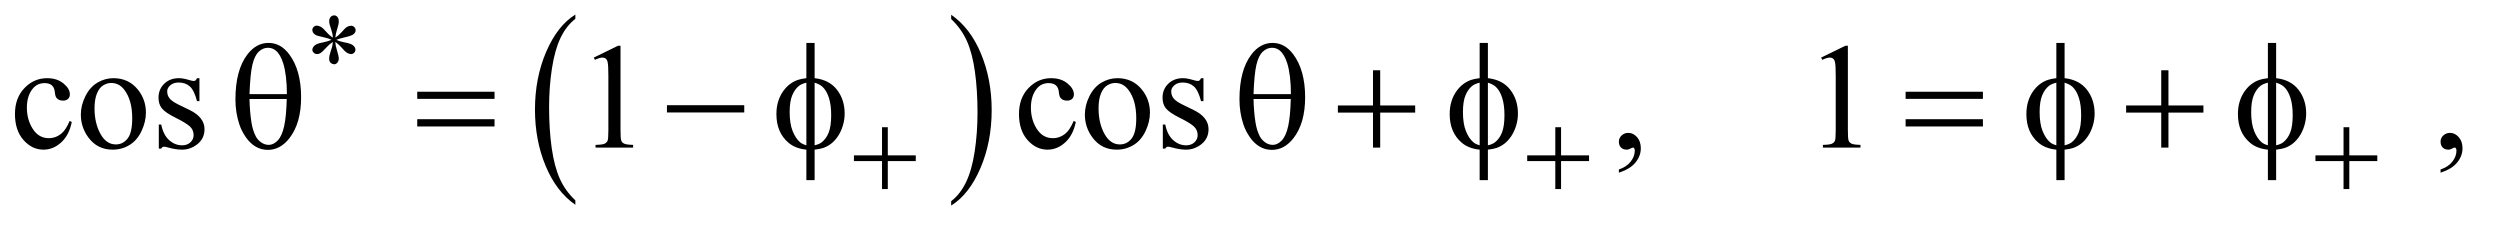
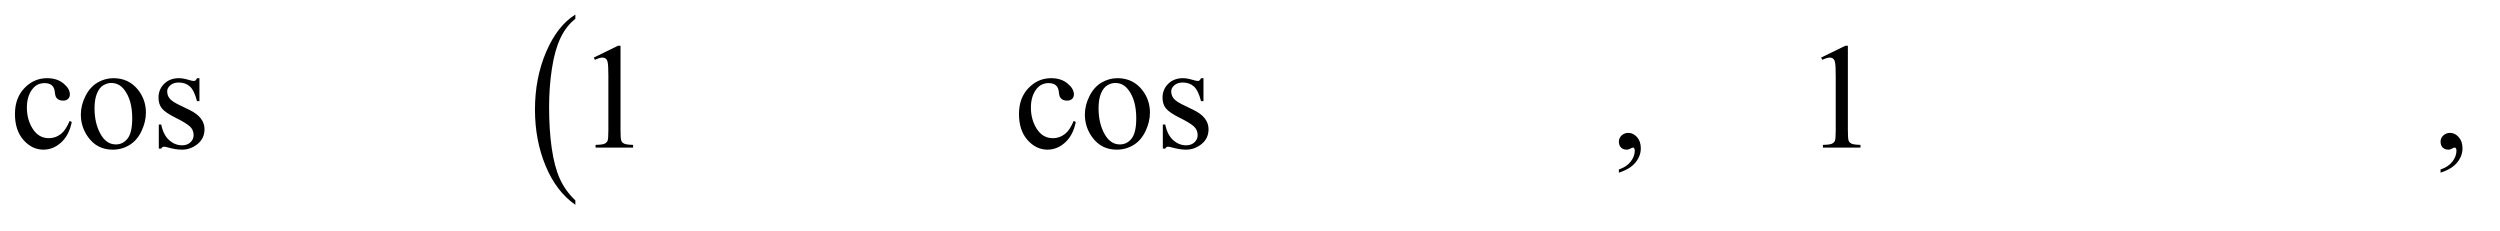
<svg xmlns="http://www.w3.org/2000/svg" stroke-dasharray="none" shape-rendering="auto" font-family="'Dialog'" text-rendering="auto" width="260" fill-opacity="1" color-interpolation="auto" color-rendering="auto" preserveAspectRatio="xMidYMid meet" font-size="12px" viewBox="0 0 260 24" fill="black" stroke="black" image-rendering="auto" stroke-miterlimit="10" stroke-linecap="square" stroke-linejoin="miter" font-style="normal" stroke-width="1" height="24" stroke-dashoffset="0" font-weight="normal" stroke-opacity="1">
  <defs id="genericDefs" />
  <g>
    <defs id="defs1">
      <clipPath clipPathUnits="userSpaceOnUse" id="clipPath1">
-         <path d="M1.032 3.195 L165.63 3.195 L165.63 17.872 L1.032 17.872 L1.032 3.195 Z" />
-       </clipPath>
+         </clipPath>
      <clipPath clipPathUnits="userSpaceOnUse" id="clipPath2">
        <path d="M32.989 102.067 L32.989 570.996 L5291.699 570.996 L5291.699 102.067 Z" />
      </clipPath>
    </defs>
    <g transform="scale(1.576,1.576) translate(-1.032,-3.195) matrix(0.031,0,0,0.031,0,0)">
      <path d="M1258.062 529.703 L1258.062 539.047 Q1217.406 510.797 1194.742 456.148 Q1172.078 401.5 1172.078 336.531 Q1172.078 268.953 1195.914 213.438 Q1219.75 157.922 1258.062 134.016 L1258.062 143.141 Q1238.906 157.922 1226.602 183.562 Q1214.297 209.203 1208.219 248.641 Q1202.141 288.078 1202.141 330.875 Q1202.141 379.328 1207.75 418.445 Q1213.359 457.562 1224.883 483.312 Q1236.406 509.062 1258.062 529.703 Z" stroke="none" clip-path="url(#clipPath2)" />
    </g>
    <g transform="matrix(0.049,0,0,0.049,-1.627,-5.034)">
-       <path d="M2052.016 143.141 L2052.016 134.016 Q2092.656 162.047 2115.32 216.695 Q2137.984 271.344 2137.984 336.312 Q2137.984 403.891 2114.156 459.516 Q2090.328 515.141 2052.016 539.047 L2052.016 529.703 Q2071.328 514.922 2083.633 489.281 Q2095.938 463.641 2101.93 424.312 Q2107.922 384.984 2107.922 341.969 Q2107.922 293.719 2102.398 254.5 Q2096.875 215.281 2085.266 189.531 Q2073.656 163.781 2052.016 143.141 Z" stroke="none" clip-path="url(#clipPath2)" />
-     </g>
+       </g>
    <g transform="matrix(0.049,0,0,0.049,-1.627,-5.034)">
      <path d="M185.562 361.625 Q179.781 389.906 162.906 405.141 Q146.031 420.375 125.562 420.375 Q101.188 420.375 83.062 399.906 Q64.938 379.438 64.938 344.594 Q64.938 310.844 85.016 289.75 Q105.094 268.656 133.219 268.656 Q154.312 268.656 167.906 279.828 Q181.5 291 181.5 303.031 Q181.5 308.969 177.672 312.641 Q173.844 316.312 166.969 316.312 Q157.75 316.312 153.062 310.375 Q150.406 307.094 149.547 297.875 Q148.688 288.656 143.219 283.812 Q137.75 279.125 128.062 279.125 Q112.438 279.125 102.906 290.688 Q90.25 306 90.25 331.156 Q90.25 356.781 102.828 376.391 Q115.406 396 136.812 396 Q152.125 396 164.312 385.531 Q172.906 378.344 181.031 359.438 L185.562 361.625 ZM274 268.656 Q306.5 268.656 326.188 293.344 Q342.906 314.438 342.906 341.781 Q342.906 361 333.688 380.688 Q324.469 400.375 308.297 410.375 Q292.125 420.375 272.281 420.375 Q239.938 420.375 220.875 394.594 Q204.781 372.875 204.781 345.844 Q204.781 326.156 214.547 306.703 Q224.312 287.25 240.25 277.953 Q256.188 268.656 274 268.656 ZM269.156 278.812 Q260.875 278.812 252.516 283.734 Q244.156 288.656 239 301 Q233.844 313.344 233.844 332.719 Q233.844 363.969 246.266 386.625 Q258.688 409.281 279 409.281 Q294.156 409.281 304 396.781 Q313.844 384.281 313.844 353.812 Q313.844 315.688 297.438 293.812 Q286.344 278.812 269.156 278.812 ZM456.5 268.656 L456.5 317.406 L451.344 317.406 Q445.406 294.438 436.109 286.156 Q426.812 277.875 412.438 277.875 Q401.5 277.875 394.781 283.656 Q388.062 289.438 388.062 296.469 Q388.062 305.219 393.062 311.469 Q397.906 317.875 412.75 325.062 L435.562 336.156 Q467.281 351.625 467.281 376.938 Q467.281 396.469 452.516 408.422 Q437.75 420.375 419.469 420.375 Q406.344 420.375 389.469 415.688 Q384.312 414.125 381.031 414.125 Q377.438 414.125 375.406 418.188 L370.25 418.188 L370.25 367.094 L375.406 367.094 Q379.781 388.969 392.125 400.062 Q404.469 411.156 419.781 411.156 Q430.562 411.156 437.359 404.828 Q444.156 398.5 444.156 389.594 Q444.156 378.812 436.578 371.469 Q429 364.125 406.344 352.875 Q383.688 341.625 376.656 332.562 Q369.625 323.656 369.625 310.062 Q369.625 292.406 381.734 280.531 Q393.844 268.656 413.062 268.656 Q421.5 268.656 433.531 272.25 Q441.5 274.594 444.156 274.594 Q446.656 274.594 448.062 273.5 Q449.469 272.406 451.344 268.656 L456.5 268.656 ZM1293.5 224.906 L1345.062 199.75 L1350.219 199.75 L1350.219 378.656 Q1350.219 396.469 1351.703 400.844 Q1353.188 405.219 1357.875 407.562 Q1362.562 409.906 1376.938 410.219 L1376.938 416 L1297.25 416 L1297.25 410.219 Q1312.25 409.906 1316.625 407.641 Q1321 405.375 1322.719 401.547 Q1324.438 397.719 1324.438 378.656 L1324.438 264.281 Q1324.438 241.156 1322.875 234.594 Q1321.781 229.594 1318.891 227.25 Q1316 224.906 1311.938 224.906 Q1306.156 224.906 1295.844 229.75 L1293.5 224.906 ZM2316.562 361.625 Q2310.781 389.906 2293.906 405.141 Q2277.031 420.375 2256.562 420.375 Q2232.188 420.375 2214.062 399.906 Q2195.938 379.438 2195.938 344.594 Q2195.938 310.844 2216.016 289.75 Q2236.094 268.656 2264.219 268.656 Q2285.312 268.656 2298.906 279.828 Q2312.5 291 2312.5 303.031 Q2312.5 308.969 2308.672 312.641 Q2304.844 316.312 2297.969 316.312 Q2288.75 316.312 2284.062 310.375 Q2281.406 307.094 2280.547 297.875 Q2279.688 288.656 2274.219 283.812 Q2268.75 279.125 2259.062 279.125 Q2243.438 279.125 2233.906 290.688 Q2221.25 306 2221.25 331.156 Q2221.25 356.781 2233.828 376.391 Q2246.406 396 2267.812 396 Q2283.125 396 2295.312 385.531 Q2303.906 378.344 2312.031 359.438 L2316.562 361.625 ZM2405 268.656 Q2437.5 268.656 2457.188 293.344 Q2473.906 314.438 2473.906 341.781 Q2473.906 361 2464.688 380.688 Q2455.469 400.375 2439.297 410.375 Q2423.125 420.375 2403.281 420.375 Q2370.938 420.375 2351.875 394.594 Q2335.781 372.875 2335.781 345.844 Q2335.781 326.156 2345.547 306.703 Q2355.312 287.25 2371.25 277.953 Q2387.188 268.656 2405 268.656 ZM2400.156 278.812 Q2391.875 278.812 2383.516 283.734 Q2375.156 288.656 2370 301 Q2364.844 313.344 2364.844 332.719 Q2364.844 363.969 2377.266 386.625 Q2389.688 409.281 2410 409.281 Q2425.156 409.281 2435 396.781 Q2444.844 384.281 2444.844 353.812 Q2444.844 315.688 2428.438 293.812 Q2417.344 278.812 2400.156 278.812 ZM2587.5 268.656 L2587.5 317.406 L2582.344 317.406 Q2576.406 294.438 2567.109 286.156 Q2557.812 277.875 2543.438 277.875 Q2532.5 277.875 2525.781 283.656 Q2519.062 289.438 2519.062 296.469 Q2519.062 305.219 2524.062 311.469 Q2528.906 317.875 2543.75 325.062 L2566.562 336.156 Q2598.281 351.625 2598.281 376.938 Q2598.281 396.469 2583.516 408.422 Q2568.75 420.375 2550.469 420.375 Q2537.344 420.375 2520.469 415.688 Q2515.312 414.125 2512.031 414.125 Q2508.438 414.125 2506.406 418.188 L2501.25 418.188 L2501.25 367.094 L2506.406 367.094 Q2510.781 388.969 2523.125 400.062 Q2535.469 411.156 2550.781 411.156 Q2561.562 411.156 2568.359 404.828 Q2575.156 398.5 2575.156 389.594 Q2575.156 378.812 2567.578 371.469 Q2560 364.125 2537.344 352.875 Q2514.688 341.625 2507.656 332.562 Q2500.625 323.656 2500.625 310.062 Q2500.625 292.406 2512.734 280.531 Q2524.844 268.656 2544.062 268.656 Q2552.5 268.656 2564.531 272.25 Q2572.5 274.594 2575.156 274.594 Q2577.656 274.594 2579.062 273.5 Q2580.469 272.406 2582.344 268.656 L2587.5 268.656 ZM3469.188 469.281 L3469.188 462.406 Q3485.281 457.094 3494.109 445.922 Q3502.938 434.75 3502.938 422.25 Q3502.938 419.281 3501.531 417.25 Q3500.438 415.844 3499.344 415.844 Q3497.625 415.844 3491.844 418.969 Q3489.031 420.375 3485.906 420.375 Q3478.25 420.375 3473.719 415.844 Q3469.188 411.312 3469.188 403.344 Q3469.188 395.688 3475.047 390.219 Q3480.906 384.75 3489.344 384.75 Q3499.656 384.75 3507.703 393.734 Q3515.75 402.719 3515.75 417.562 Q3515.75 433.656 3504.578 447.484 Q3493.406 461.312 3469.188 469.281 ZM3898.5 224.906 L3950.062 199.75 L3955.219 199.75 L3955.219 378.656 Q3955.219 396.469 3956.703 400.844 Q3958.188 405.219 3962.875 407.562 Q3967.562 409.906 3981.938 410.219 L3981.938 416 L3902.25 416 L3902.25 410.219 Q3917.25 409.906 3921.625 407.641 Q3926 405.375 3927.719 401.547 Q3929.438 397.719 3929.438 378.656 L3929.438 264.281 Q3929.438 241.156 3927.875 234.594 Q3926.781 229.594 3923.891 227.25 Q3921 224.906 3916.938 224.906 Q3911.156 224.906 3900.844 229.75 L3898.5 224.906 ZM5213.188 469.281 L5213.188 462.406 Q5229.281 457.094 5238.109 445.922 Q5246.938 434.75 5246.938 422.25 Q5246.938 419.281 5245.531 417.25 Q5244.438 415.844 5243.344 415.844 Q5241.625 415.844 5235.844 418.969 Q5233.031 420.375 5229.906 420.375 Q5222.25 420.375 5217.719 415.844 Q5213.188 411.312 5213.188 403.344 Q5213.188 395.688 5219.047 390.219 Q5224.906 384.75 5233.344 384.75 Q5243.656 384.75 5251.703 393.734 Q5259.75 402.719 5259.75 417.562 Q5259.75 433.656 5248.578 447.484 Q5237.406 461.312 5213.188 469.281 Z" stroke="none" clip-path="url(#clipPath2)" />
    </g>
    <g transform="matrix(0.049,0,0,0.049,-1.627,-5.034)">
-       <path d="M739.75 182.625 Q739.25 174 736.25 165.5 Q731.875 153.125 731.875 148.625 Q731.875 142.125 735 138.75 Q738.125 135.375 742.625 135.375 Q746.5 135.375 749.375 138.75 Q752.25 142.125 752.25 148.5 Q752.25 154 748.938 164.062 Q745.625 174.125 744.875 182.625 Q751.75 178.25 757.25 172 Q765.75 162.125 769.875 159.75 Q774 157.375 778.25 157.375 Q782.25 157.375 785.125 160.188 Q788 163 788 166.875 Q788 171.5 783.875 175.125 Q779.75 178.75 763.25 182.375 Q753.625 184.5 747.25 187.25 Q753.75 190.625 763.125 192.375 Q778.25 195.125 782.938 199.25 Q787.625 203.375 787.625 208.25 Q787.625 212 784.812 214.75 Q782 217.5 778.25 217.5 Q774.5 217.5 769.938 214.875 Q765.375 212.25 757.625 203.125 Q752.5 197 744.875 191.625 Q745.125 198.75 747.75 207.125 Q752.25 221.875 752.25 227.125 Q752.25 232.25 749.25 235.688 Q746.25 239.125 742.875 239.125 Q738.25 239.125 734.5 235.5 Q731.875 232.875 731.875 227.125 Q731.875 221.125 734.75 212.688 Q737.625 204.25 738.375 201.062 Q739.125 197.875 739.75 191.625 Q732.375 196.5 726.875 202.5 Q717.75 212.75 713.125 215.5 Q709.875 217.5 706.375 217.5 Q702.125 217.5 699.125 214.625 Q696.125 211.75 696.125 208.25 Q696.125 205.125 698.688 201.688 Q701.25 198.25 706.375 196 Q709.75 194.5 721.75 192 Q729.5 190.375 736.875 187.25 Q730.125 183.875 720.75 182 Q705.375 178.75 701.75 176.125 Q696.125 172 696.125 166.125 Q696.125 162.75 698.938 159.938 Q701.75 157.125 705.5 157.125 Q709.625 157.125 714.25 159.75 Q718.875 162.375 725.75 170.312 Q732.625 178.25 739.75 182.625 Z" stroke="none" clip-path="url(#clipPath2)" />
-     </g>
+       </g>
    <g transform="matrix(0.049,0,0,0.049,-1.627,-5.034)">
-       <path d="M1905.25 372.75 L1917.5 372.75 L1917.5 432.5 L1976.875 432.5 L1976.875 444.625 L1917.5 444.625 L1917.5 504 L1905.25 504 L1905.25 444.625 L1845.625 444.625 L1845.625 432.5 L1905.25 432.5 L1905.25 372.75 ZM3334.25 372.75 L3346.5 372.75 L3346.5 432.5 L3405.875 432.5 L3405.875 444.625 L3346.5 444.625 L3346.5 504 L3334.25 504 L3334.25 444.625 L3274.625 444.625 L3274.625 432.5 L3334.25 432.5 L3334.25 372.75 ZM5007.25 372.75 L5019.5 372.75 L5019.5 432.5 L5078.875 432.5 L5078.875 444.625 L5019.5 444.625 L5019.5 504 L5007.25 504 L5007.25 444.625 L4947.625 444.625 L4947.625 432.5 L5007.25 432.5 L5007.25 372.75 Z" stroke="none" clip-path="url(#clipPath2)" />
-     </g>
+       </g>
    <g transform="matrix(0.049,0,0,0.049,-1.627,-5.034)">
-       <path d="M532.906 313.656 Q532.906 252.094 557.906 218.812 Q576.812 193.812 603.219 193.812 Q628.844 193.812 646.969 217.875 Q672.281 251.469 672.281 309.281 Q672.281 364.281 647.438 396.156 Q628.062 420.844 601.812 420.844 Q587.594 420.844 575.875 413.969 Q564.156 407.094 555.094 394.125 Q546.031 381.156 541.188 366.625 Q532.906 341.625 532.906 313.656 ZM642.125 302.562 Q641.969 261.781 634.312 237.094 Q628.375 218.188 618.531 210.062 Q611.344 204.125 601.969 204.125 Q591.344 204.125 582.438 212.406 Q573.531 220.688 568.922 240.062 Q564.312 259.438 562.75 302.562 L642.125 302.562 ZM562.75 312.875 Q563.375 340.688 566.969 362.875 Q569.625 379.75 576.188 392.25 Q580.094 399.75 587.594 404.984 Q595.094 410.219 603.688 410.219 Q613.688 410.219 622.672 400.844 Q631.656 391.469 636.266 370.688 Q640.875 349.906 641.812 312.875 L562.75 312.875 ZM918.781 297.406 L1082.844 297.406 L1082.844 312.562 L918.781 312.562 L918.781 297.406 ZM918.781 355.688 L1082.844 355.688 L1082.844 371.156 L918.781 371.156 L918.781 355.688 ZM1448.781 326 L1612.844 326 L1612.844 341.469 L1448.781 341.469 L1448.781 326 ZM1762.188 268.656 Q1793.281 272.094 1809.609 293.188 Q1825.938 314.281 1825.938 343.656 Q1825.938 357.094 1822.031 369.672 Q1818.125 382.25 1811.797 391.703 Q1805.469 401.156 1797.656 407.328 Q1789.844 413.5 1780.469 416.781 Q1773.906 418.969 1762.188 420.375 L1762.188 485.062 L1744.688 485.062 L1744.688 420.375 Q1721.094 418.031 1706.562 405.531 Q1681.094 383.812 1681.094 345.062 Q1681.094 329.75 1685 317.562 Q1688.906 305.375 1695.547 296.156 Q1702.188 286.938 1710.078 281.078 Q1717.969 275.219 1726.875 272.25 Q1733.281 270.062 1744.688 268.656 L1744.688 193.812 L1762.188 193.812 L1762.188 268.656 ZM1744.688 278.188 Q1734.375 280.688 1728.906 285.062 Q1720 292.094 1714.609 305.141 Q1709.219 318.188 1709.219 340.531 Q1709.219 365.219 1715.547 380.922 Q1721.875 396.625 1731.25 404.594 Q1735.625 408.5 1744.688 411.156 L1744.688 278.188 ZM1762.188 411.156 Q1771.719 408.969 1777.031 404.906 Q1786.719 397.406 1792.031 384.125 Q1797.344 370.844 1797.344 347.094 Q1797.344 325.375 1792.5 310.297 Q1787.656 295.219 1779.062 287.094 Q1773.438 281.781 1762.188 278.188 L1762.188 411.156 ZM2663.906 313.656 Q2663.906 252.094 2688.906 218.812 Q2707.812 193.812 2734.219 193.812 Q2759.844 193.812 2777.969 217.875 Q2803.281 251.469 2803.281 309.281 Q2803.281 364.281 2778.438 396.156 Q2759.062 420.844 2732.812 420.844 Q2718.594 420.844 2706.875 413.969 Q2695.156 407.094 2686.094 394.125 Q2677.031 381.156 2672.188 366.625 Q2663.906 341.625 2663.906 313.656 ZM2773.125 302.562 Q2772.969 261.781 2765.312 237.094 Q2759.375 218.188 2749.531 210.062 Q2742.344 204.125 2732.969 204.125 Q2722.344 204.125 2713.438 212.406 Q2704.531 220.688 2699.922 240.062 Q2695.312 259.438 2693.75 302.562 L2773.125 302.562 ZM2693.75 312.875 Q2694.375 340.688 2697.969 362.875 Q2700.625 379.75 2707.188 392.25 Q2711.094 399.75 2718.594 404.984 Q2726.094 410.219 2734.688 410.219 Q2744.688 410.219 2753.672 400.844 Q2762.656 391.469 2767.266 370.688 Q2771.875 349.906 2772.812 312.875 L2693.75 312.875 ZM2947.312 251.938 L2962.625 251.938 L2962.625 326.625 L3036.844 326.625 L3036.844 341.781 L2962.625 341.781 L2962.625 416 L2947.312 416 L2947.312 341.781 L2872.781 341.781 L2872.781 326.625 L2947.312 326.625 L2947.312 251.938 ZM3191.188 268.656 Q3222.281 272.094 3238.609 293.188 Q3254.938 314.281 3254.938 343.656 Q3254.938 357.094 3251.031 369.672 Q3247.125 382.25 3240.797 391.703 Q3234.469 401.156 3226.656 407.328 Q3218.844 413.5 3209.469 416.781 Q3202.906 418.969 3191.188 420.375 L3191.188 485.062 L3173.688 485.062 L3173.688 420.375 Q3150.094 418.031 3135.562 405.531 Q3110.094 383.812 3110.094 345.062 Q3110.094 329.75 3114 317.562 Q3117.906 305.375 3124.547 296.156 Q3131.188 286.938 3139.078 281.078 Q3146.969 275.219 3155.875 272.25 Q3162.281 270.062 3173.688 268.656 L3173.688 193.812 L3191.188 193.812 L3191.188 268.656 ZM3173.688 278.188 Q3163.375 280.688 3157.906 285.062 Q3149 292.094 3143.609 305.141 Q3138.219 318.188 3138.219 340.531 Q3138.219 365.219 3144.547 380.922 Q3150.875 396.625 3160.25 404.594 Q3164.625 408.5 3173.688 411.156 L3173.688 278.188 ZM3191.188 411.156 Q3200.719 408.969 3206.031 404.906 Q3215.719 397.406 3221.031 384.125 Q3226.344 370.844 3226.344 347.094 Q3226.344 325.375 3221.5 310.297 Q3216.656 295.219 3208.062 287.094 Q3202.438 281.781 3191.188 278.188 L3191.188 411.156 ZM4077.781 297.406 L4241.844 297.406 L4241.844 312.562 L4077.781 312.562 L4077.781 297.406 ZM4077.781 355.688 L4241.844 355.688 L4241.844 371.156 L4077.781 371.156 L4077.781 355.688 ZM4415.188 268.656 Q4446.281 272.094 4462.609 293.188 Q4478.938 314.281 4478.938 343.656 Q4478.938 357.094 4475.031 369.672 Q4471.125 382.25 4464.797 391.703 Q4458.469 401.156 4450.656 407.328 Q4442.844 413.5 4433.469 416.781 Q4426.906 418.969 4415.188 420.375 L4415.188 485.062 L4397.688 485.062 L4397.688 420.375 Q4374.094 418.031 4359.562 405.531 Q4334.094 383.812 4334.094 345.062 Q4334.094 329.75 4338 317.562 Q4341.906 305.375 4348.547 296.156 Q4355.188 286.938 4363.078 281.078 Q4370.969 275.219 4379.875 272.25 Q4386.281 270.062 4397.688 268.656 L4397.688 193.812 L4415.188 193.812 L4415.188 268.656 ZM4397.688 278.188 Q4387.375 280.688 4381.906 285.062 Q4373 292.094 4367.609 305.141 Q4362.219 318.188 4362.219 340.531 Q4362.219 365.219 4368.547 380.922 Q4374.875 396.625 4384.25 404.594 Q4388.625 408.5 4397.688 411.156 L4397.688 278.188 ZM4415.188 411.156 Q4424.719 408.969 4430.031 404.906 Q4439.719 397.406 4445.031 384.125 Q4450.344 370.844 4450.344 347.094 Q4450.344 325.375 4445.5 310.297 Q4440.656 295.219 4432.062 287.094 Q4426.438 281.781 4415.188 278.188 L4415.188 411.156 ZM4620.312 251.938 L4635.625 251.938 L4635.625 326.625 L4709.844 326.625 L4709.844 341.781 L4635.625 341.781 L4635.625 416 L4620.312 416 L4620.312 341.781 L4545.781 341.781 L4545.781 326.625 L4620.312 326.625 L4620.312 251.938 ZM4864.188 268.656 Q4895.281 272.094 4911.609 293.188 Q4927.938 314.281 4927.938 343.656 Q4927.938 357.094 4924.031 369.672 Q4920.125 382.25 4913.797 391.703 Q4907.469 401.156 4899.656 407.328 Q4891.844 413.5 4882.469 416.781 Q4875.906 418.969 4864.188 420.375 L4864.188 485.062 L4846.688 485.062 L4846.688 420.375 Q4823.094 418.031 4808.562 405.531 Q4783.094 383.812 4783.094 345.062 Q4783.094 329.75 4787 317.562 Q4790.906 305.375 4797.547 296.156 Q4804.188 286.938 4812.078 281.078 Q4819.969 275.219 4828.875 272.25 Q4835.281 270.062 4846.688 268.656 L4846.688 193.812 L4864.188 193.812 L4864.188 268.656 ZM4846.688 278.188 Q4836.375 280.688 4830.906 285.062 Q4822 292.094 4816.609 305.141 Q4811.219 318.188 4811.219 340.531 Q4811.219 365.219 4817.547 380.922 Q4823.875 396.625 4833.25 404.594 Q4837.625 408.5 4846.688 411.156 L4846.688 278.188 ZM4864.188 411.156 Q4873.719 408.969 4879.031 404.906 Q4888.719 397.406 4894.031 384.125 Q4899.344 370.844 4899.344 347.094 Q4899.344 325.375 4894.5 310.297 Q4889.656 295.219 4881.062 287.094 Q4875.438 281.781 4864.188 278.188 L4864.188 411.156 Z" stroke="none" clip-path="url(#clipPath2)" />
-     </g>
+       </g>
  </g>
</svg>